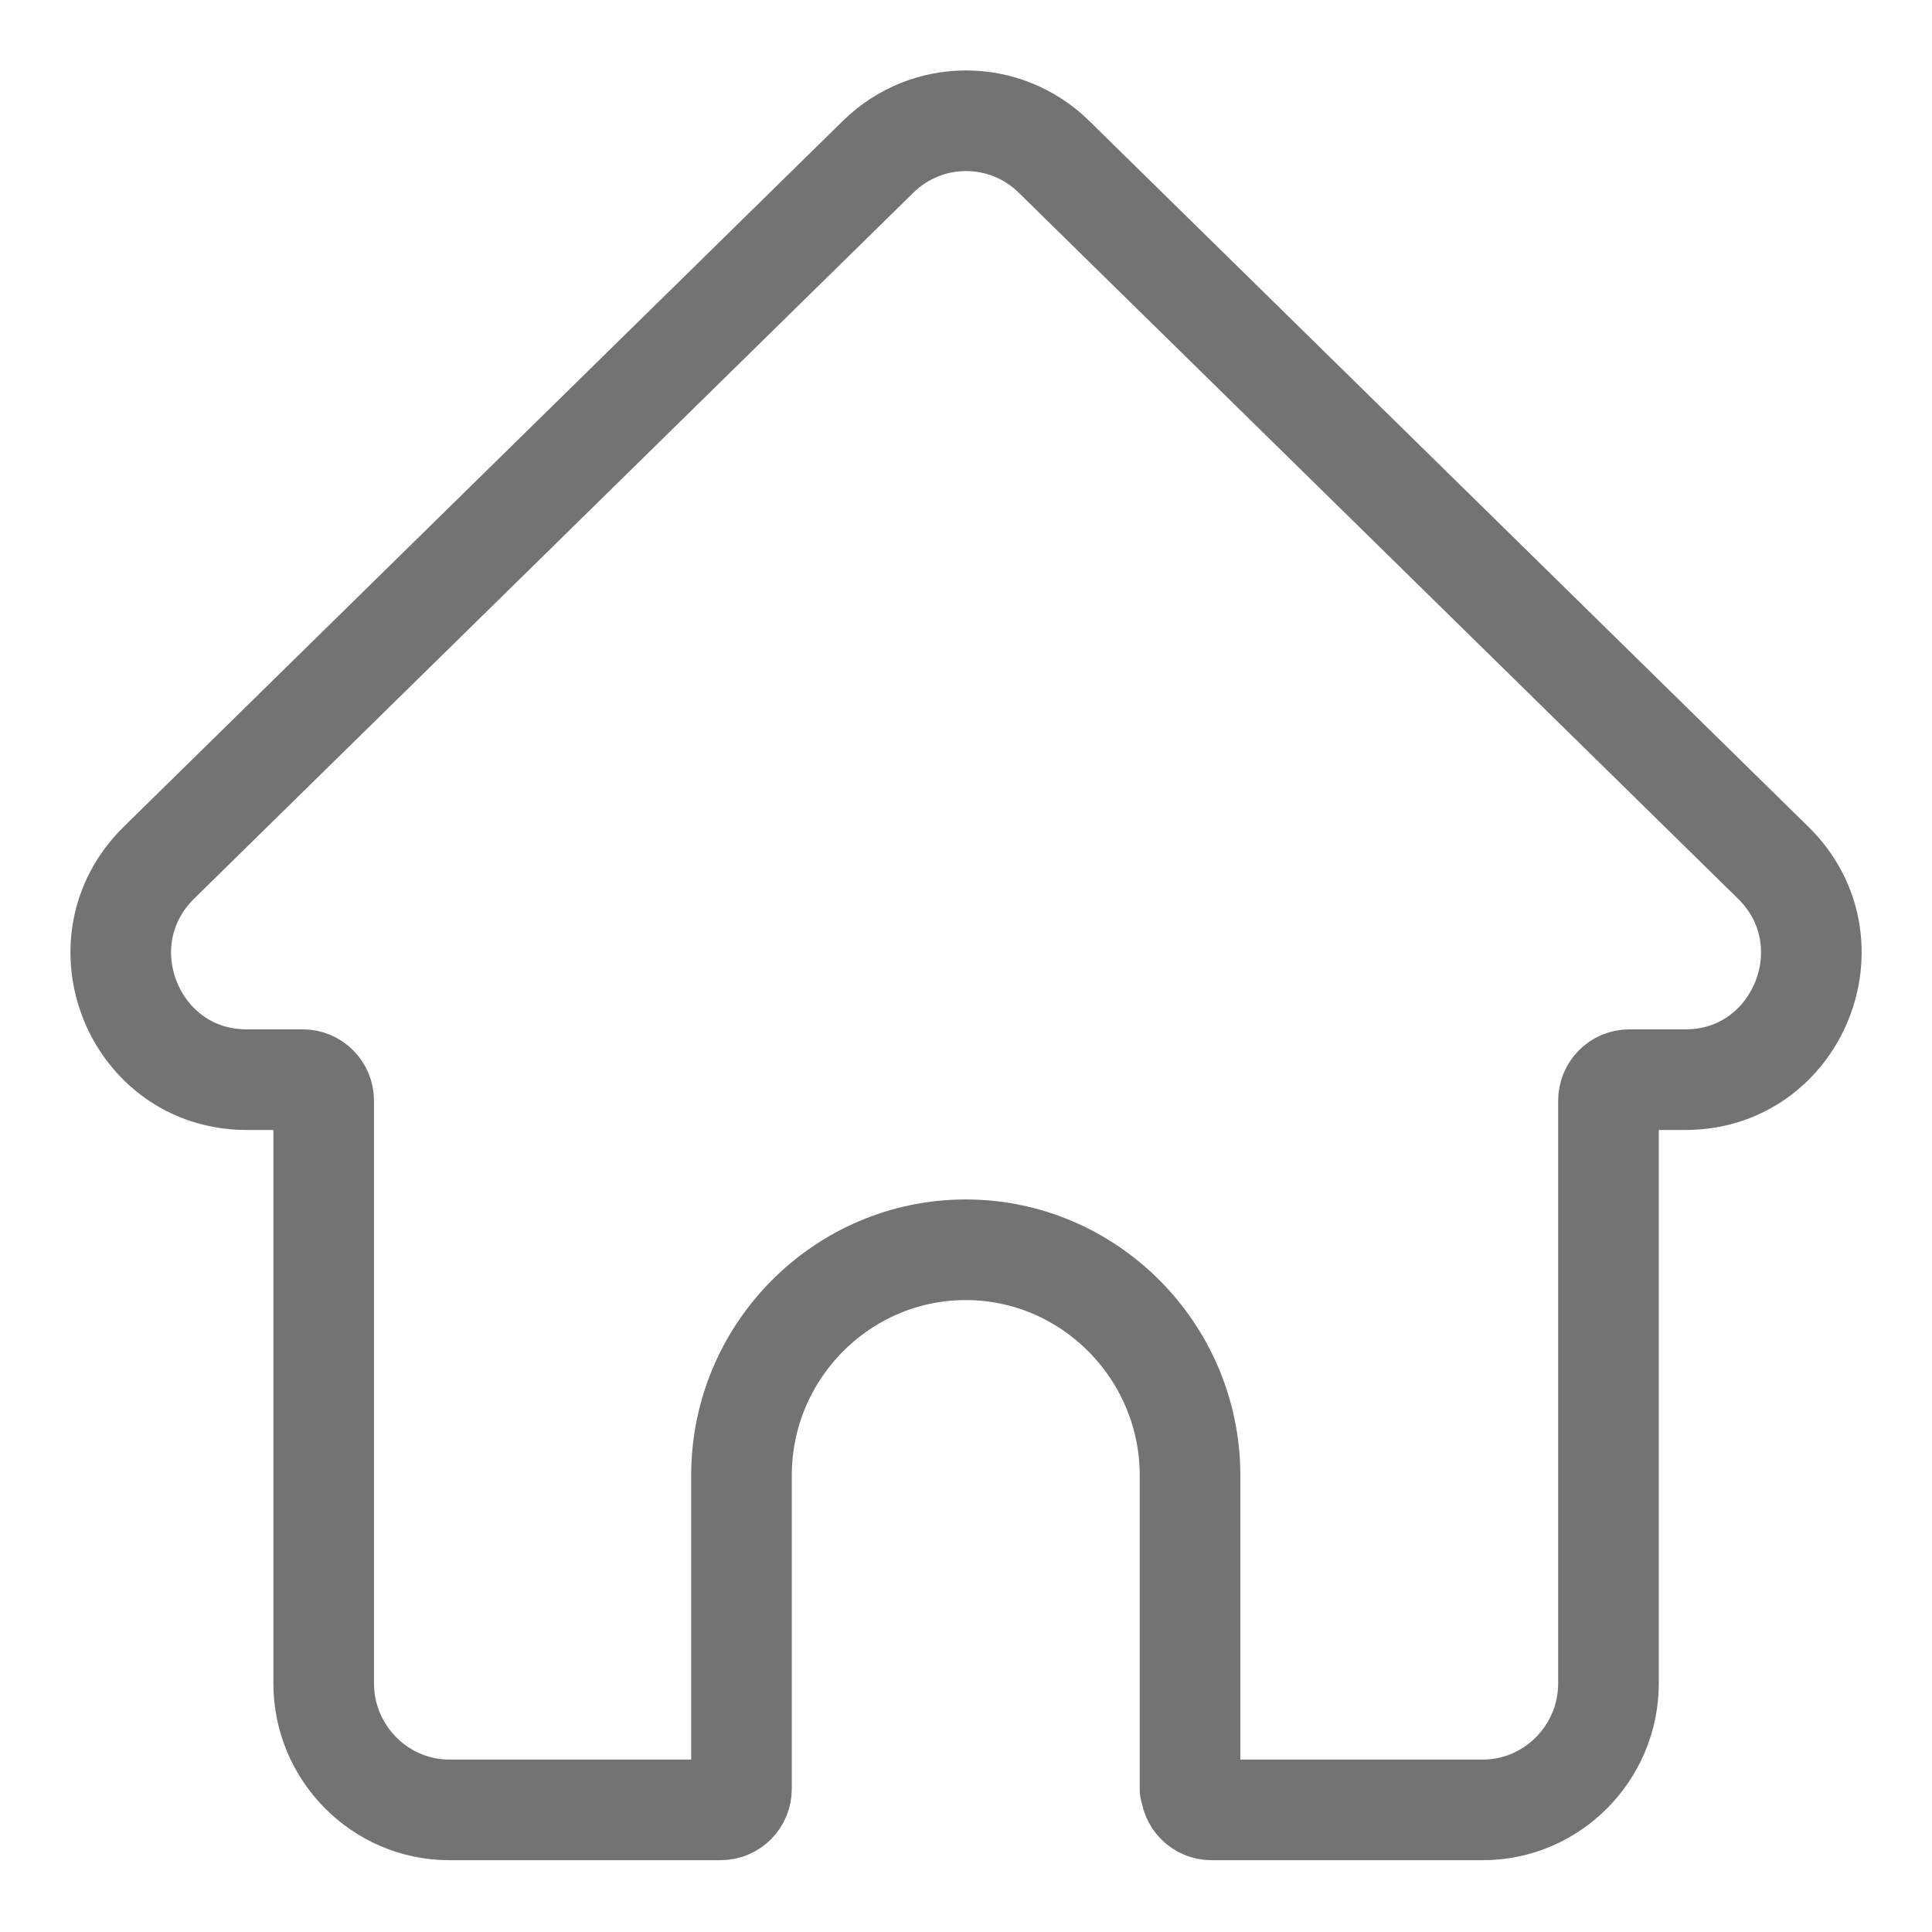
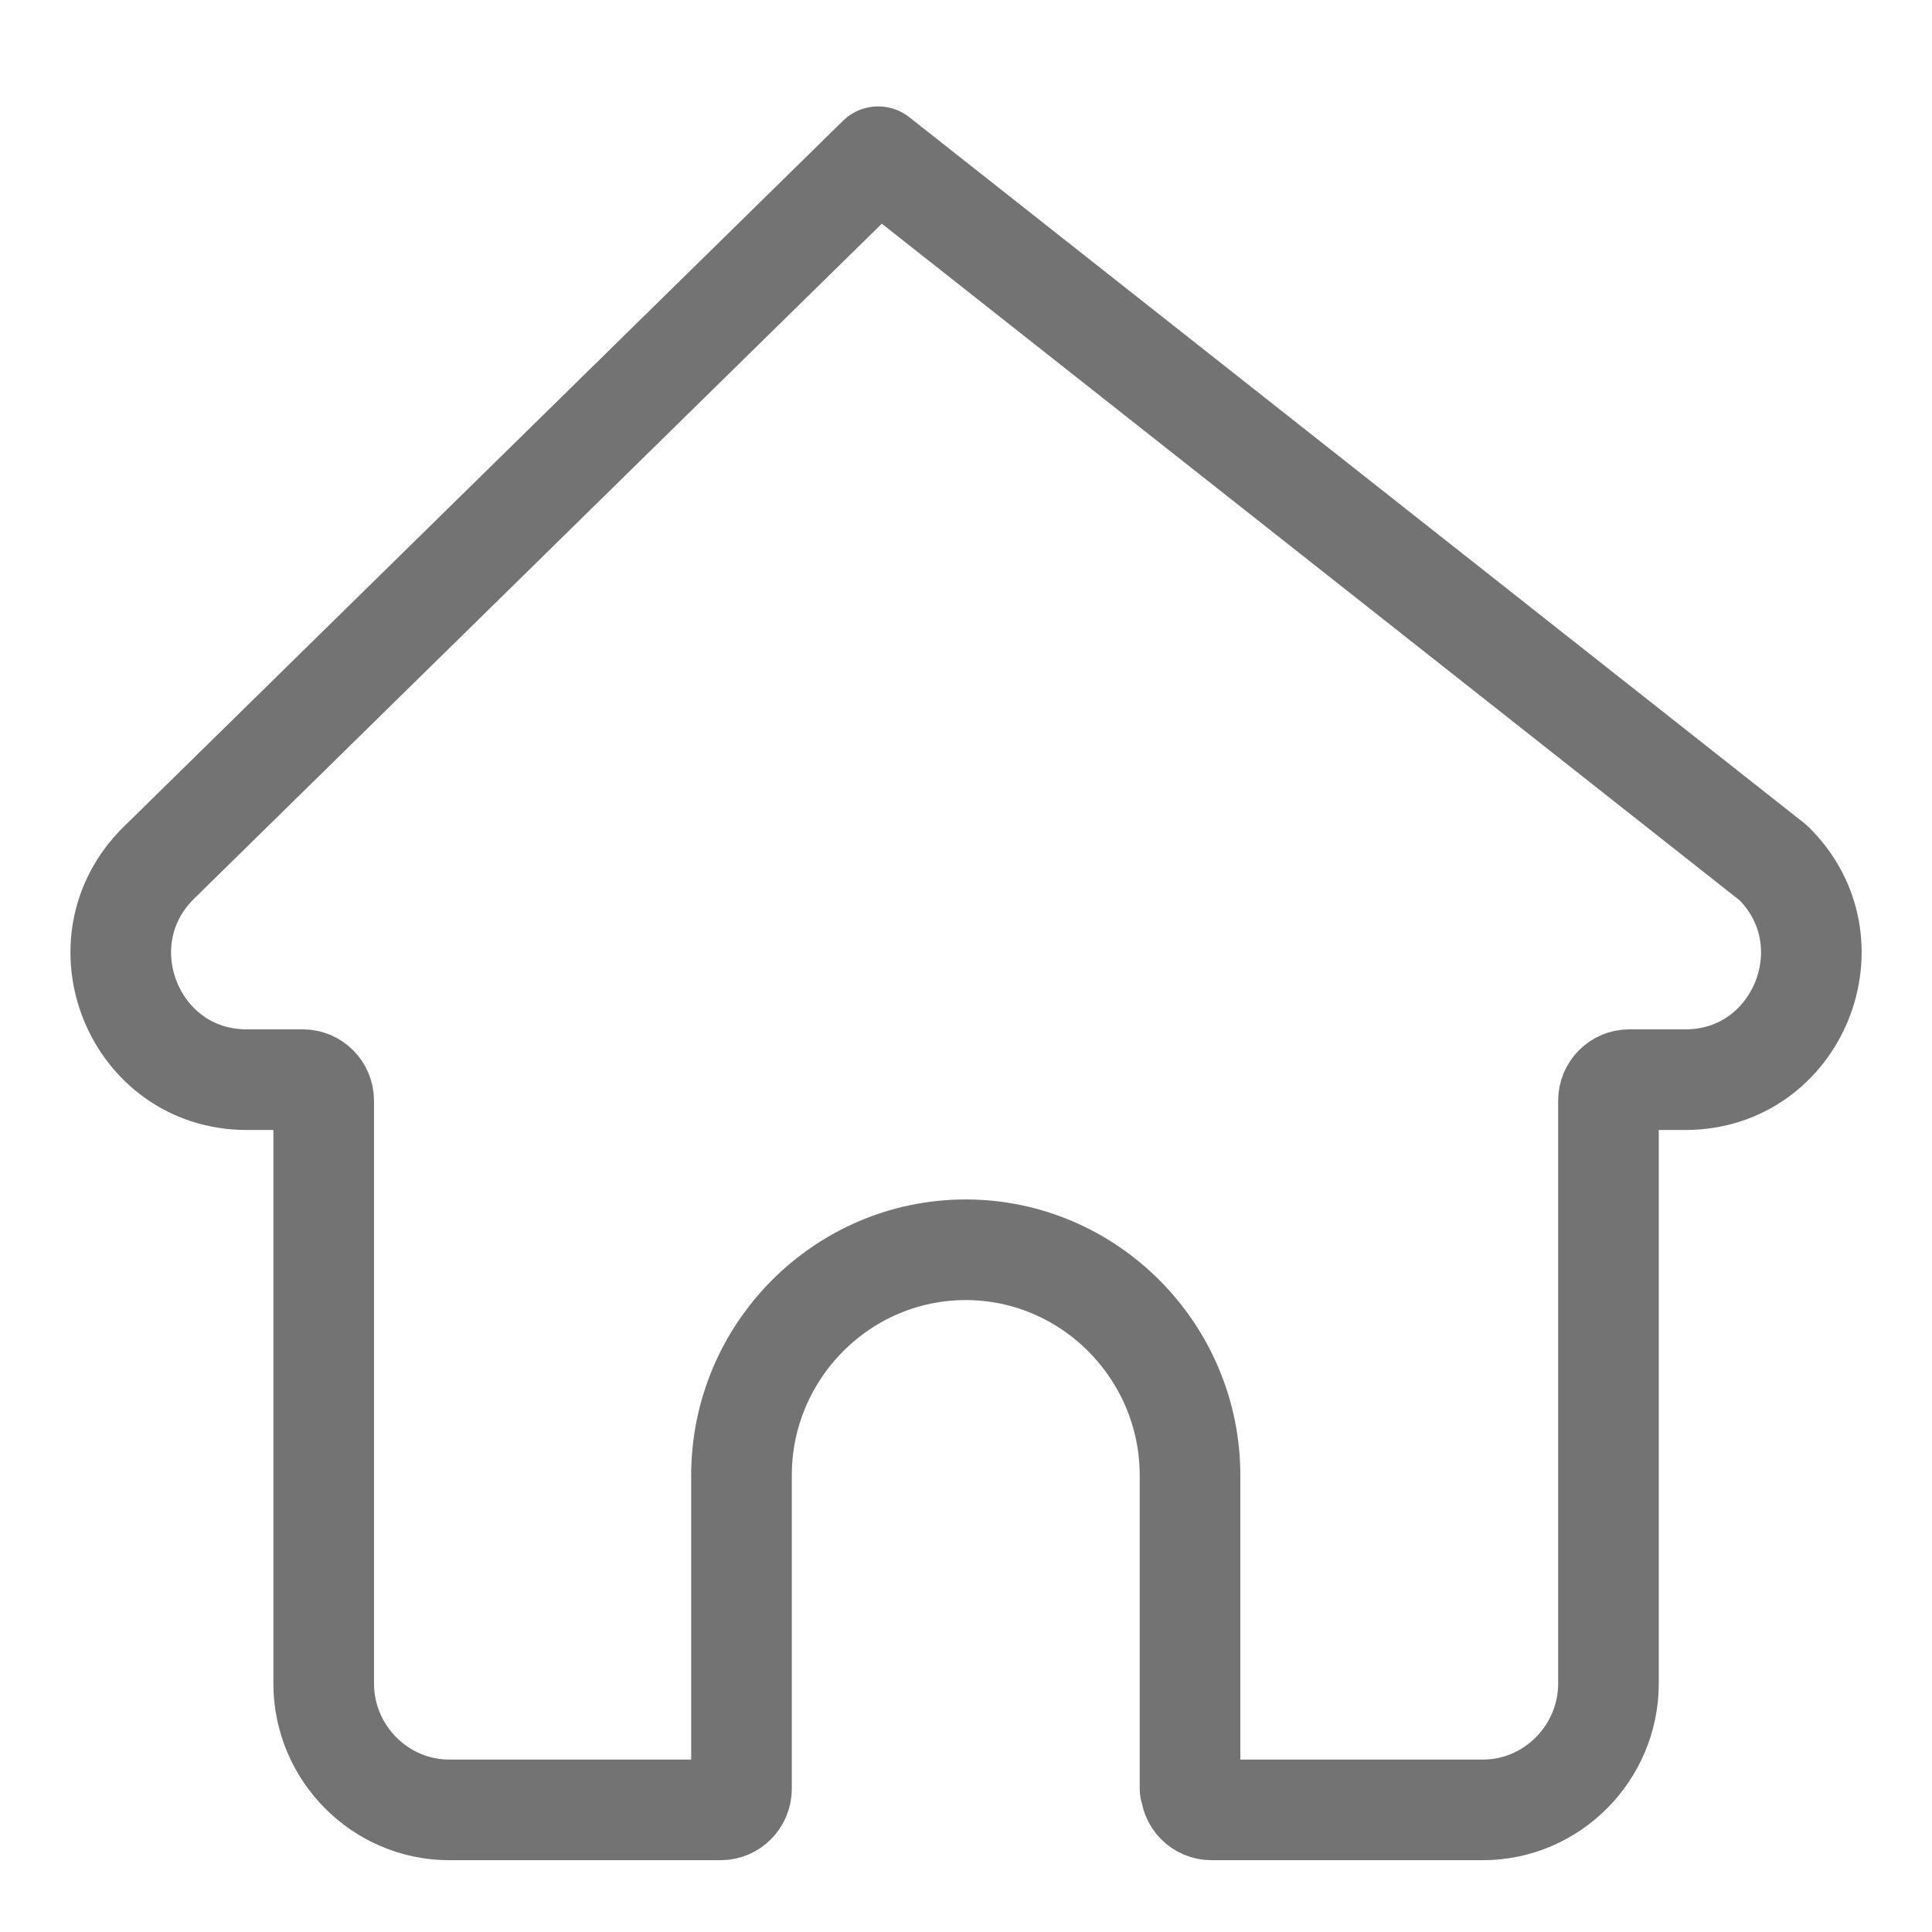
<svg xmlns="http://www.w3.org/2000/svg" width="24" height="24" viewBox="0 0 24 24" fill="none">
-   <path d="M14.783 22.221V18.328C14.783 16.788 13.531 15.525 11.997 15.525C10.463 15.525 9.211 16.784 9.211 18.328V22.221C9.211 22.367 9.094 22.483 8.952 22.483H5.581C4.722 22.483 4.021 21.775 4.021 20.913V13.674C4.021 13.528 3.904 13.412 3.762 13.412H3.064C1.666 13.412 0.972 11.704 1.973 10.718L10.909 1.947C11.517 1.351 12.484 1.351 13.092 1.947L22.028 10.718C23.029 11.7 22.336 13.412 20.937 13.412H20.239C20.097 13.412 19.981 13.528 19.981 13.674V20.913C19.981 21.775 19.279 22.483 18.421 22.483H15.049C14.907 22.483 14.791 22.367 14.791 22.221H14.783Z" stroke="#737373" stroke-width="1.25" stroke-linejoin="round" />
+   <path d="M14.783 22.221V18.328C14.783 16.788 13.531 15.525 11.997 15.525C10.463 15.525 9.211 16.784 9.211 18.328V22.221C9.211 22.367 9.094 22.483 8.952 22.483H5.581C4.722 22.483 4.021 21.775 4.021 20.913V13.674C4.021 13.528 3.904 13.412 3.762 13.412H3.064C1.666 13.412 0.972 11.704 1.973 10.718L10.909 1.947L22.028 10.718C23.029 11.7 22.336 13.412 20.937 13.412H20.239C20.097 13.412 19.981 13.528 19.981 13.674V20.913C19.981 21.775 19.279 22.483 18.421 22.483H15.049C14.907 22.483 14.791 22.367 14.791 22.221H14.783Z" stroke="#737373" stroke-width="1.25" stroke-linejoin="round" />
</svg>